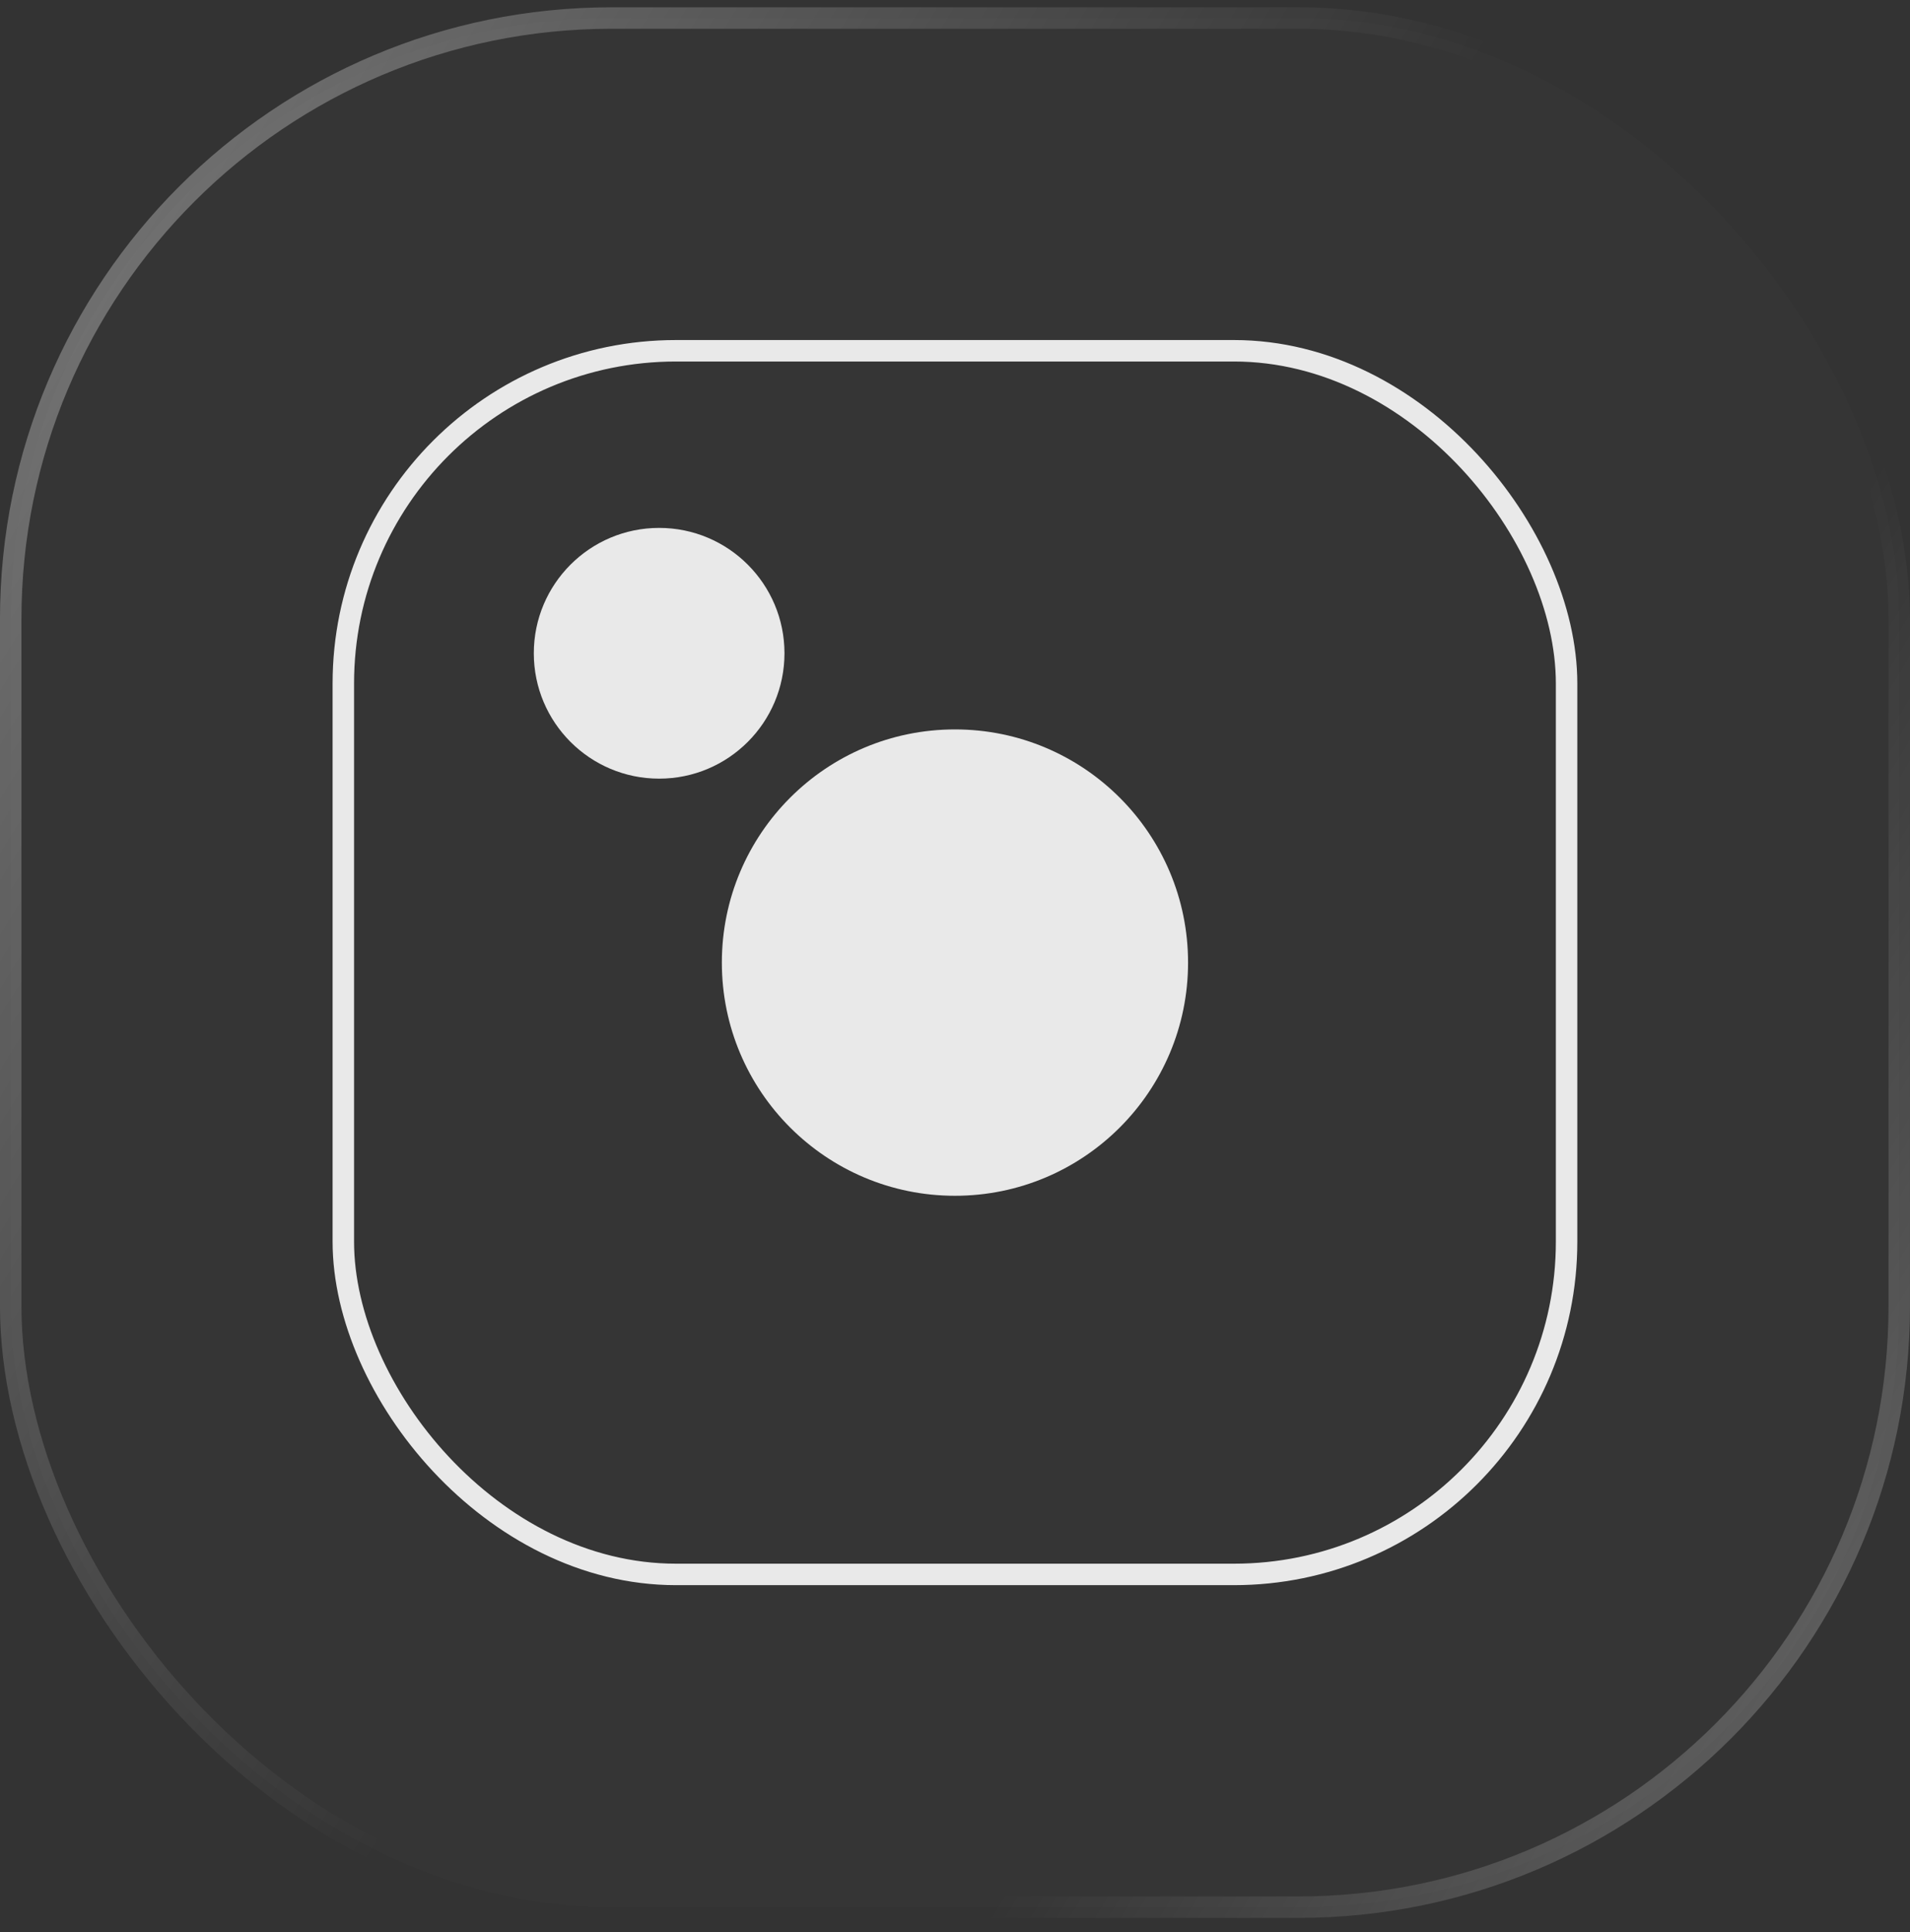
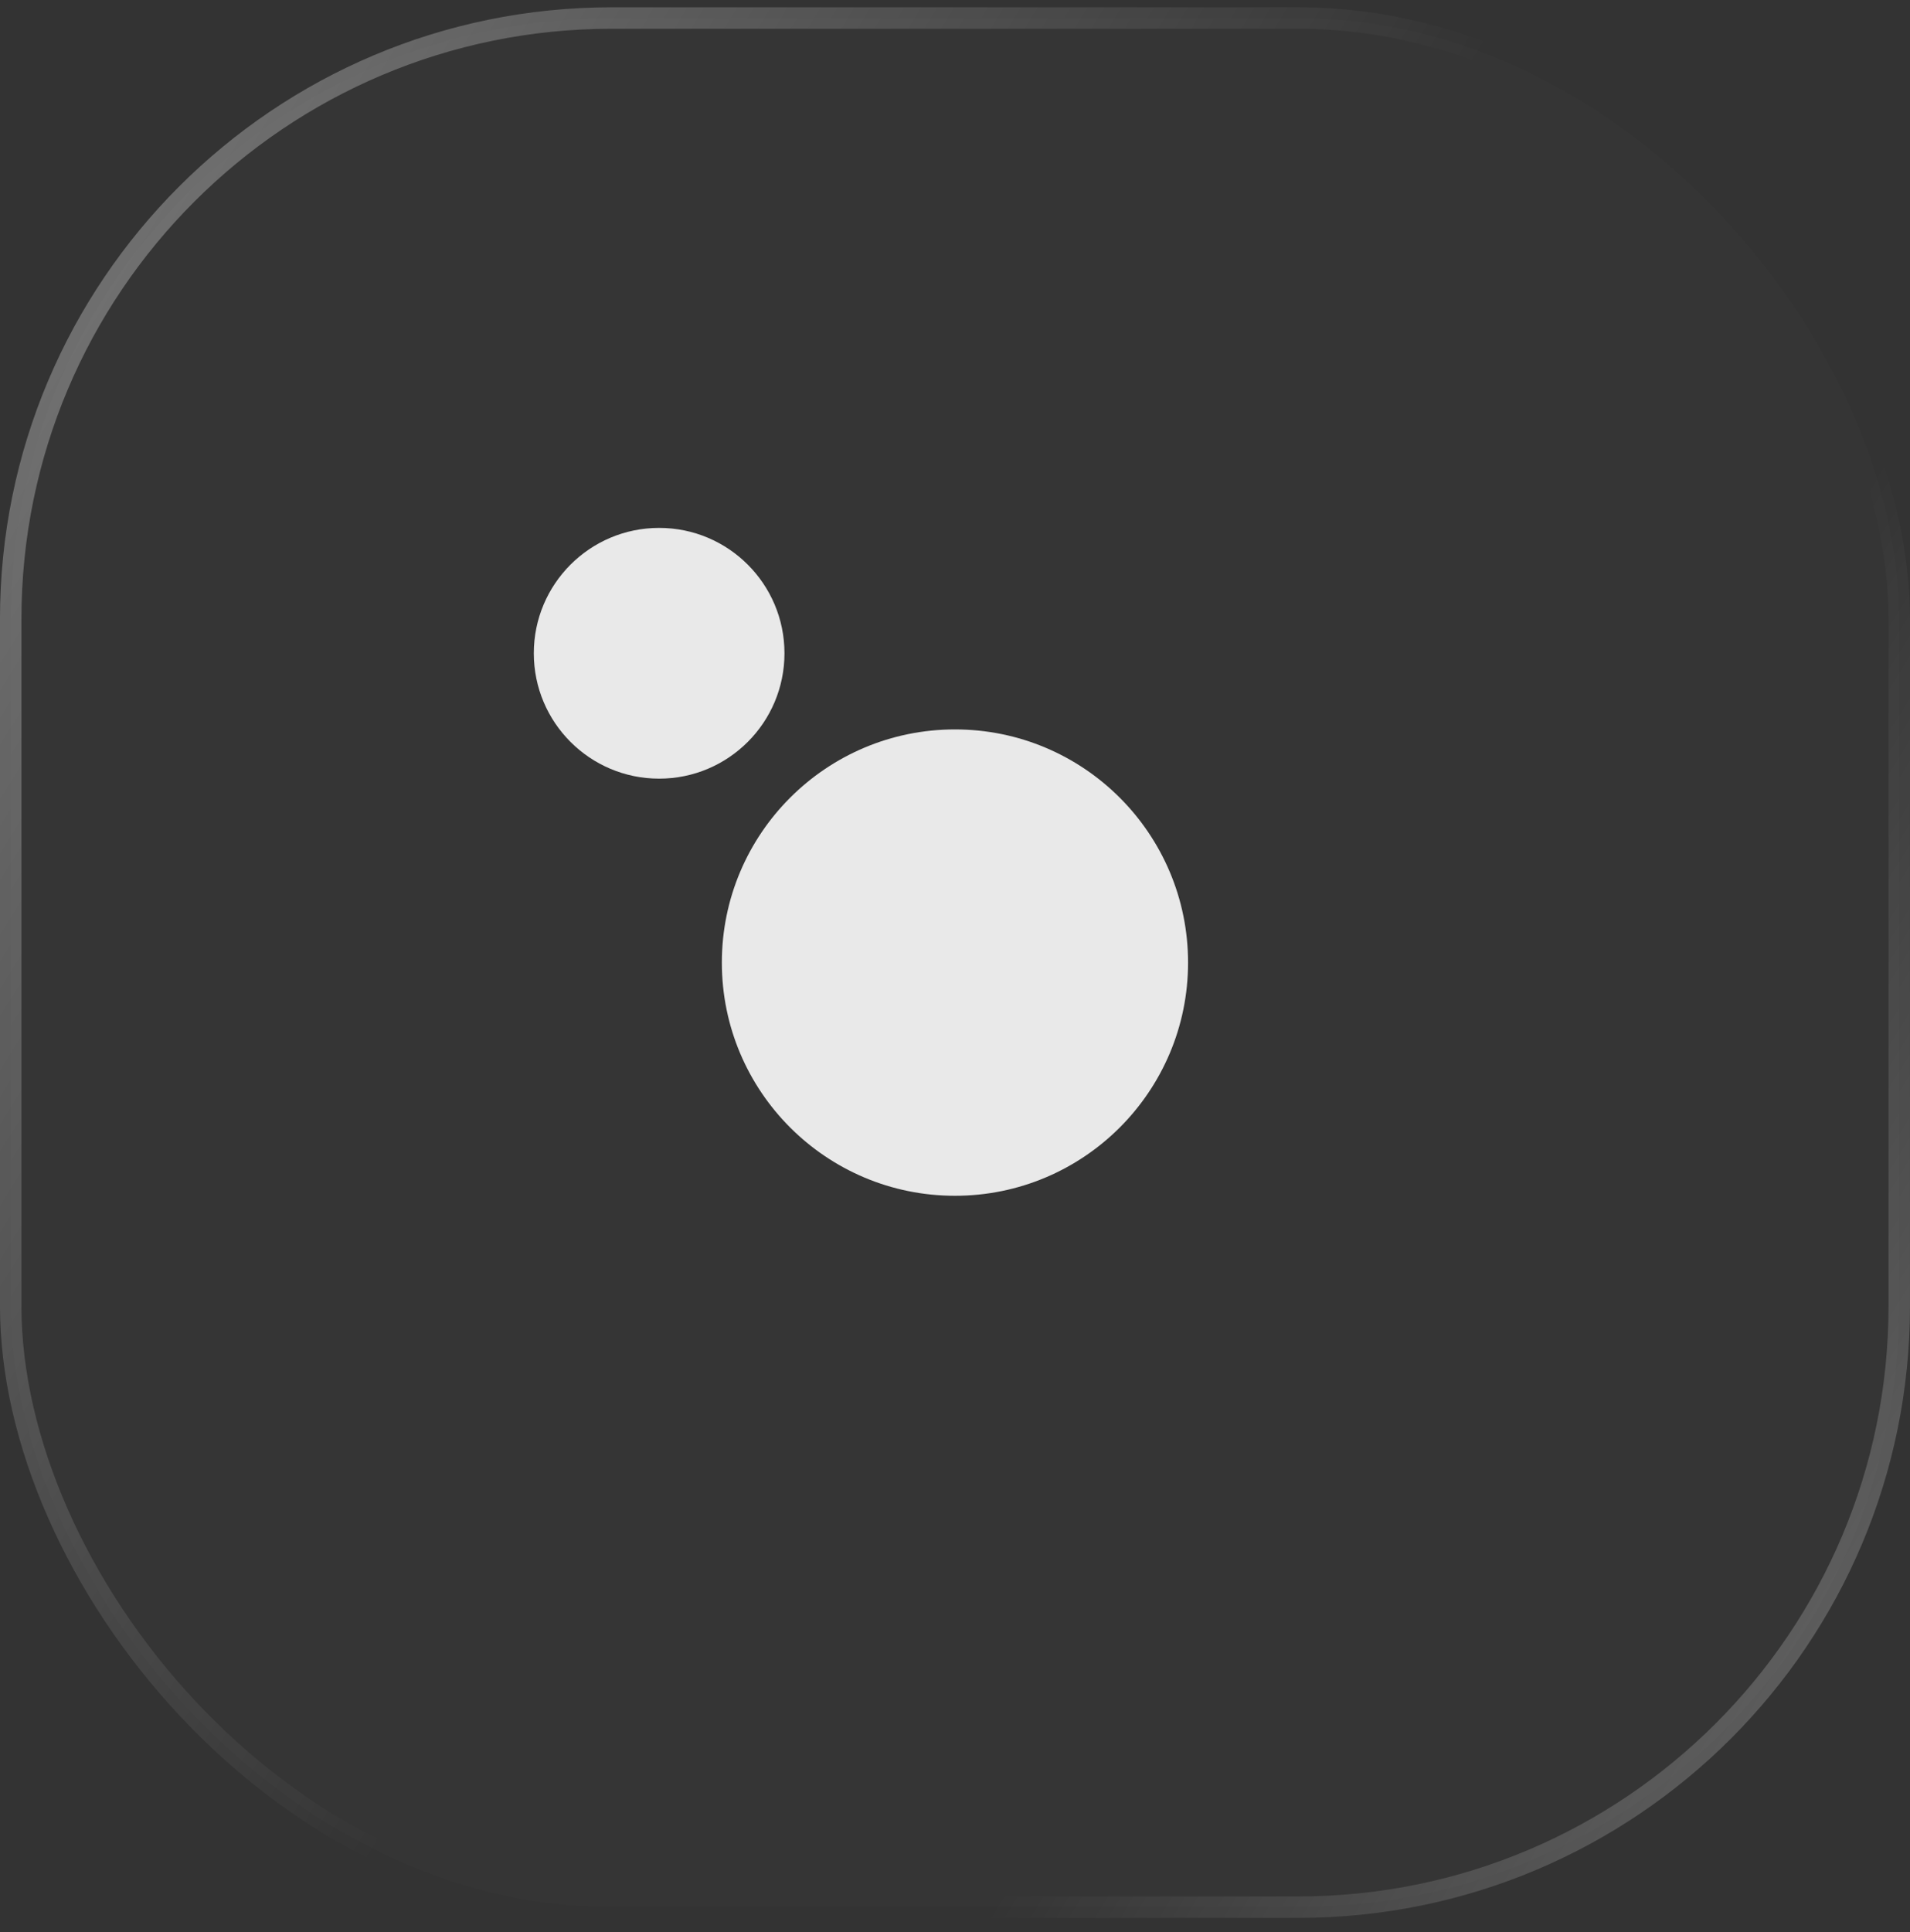
<svg xmlns="http://www.w3.org/2000/svg" width="89" height="90" viewBox="0 0 89 90" fill="none">
  <rect x="0" y="0" width="89" height="90" fill="#333333" stroke="none" />
  <rect x="0.499" y="0.84" width="88" height="88" rx="28" fill="white" fill-opacity="0.01" />
  <rect x="0.499" y="0.84" width="88" height="88" rx="28" stroke="url(#paint0_linear_23_907)" stroke-opacity="0.29" />
-   <rect x="15.998" y="16.34" width="57" height="57" rx="15.5" stroke="#E9E9E9" />
  <circle cx="30.714" cy="30.431" r="5.84" fill="#E9E9E9" />
  <circle cx="44.498" cy="44.84" r="10.862" fill="#E9E9E9" />
  <defs>
    <linearGradient id="paint0_linear_23_907" x1="3.476" y1="2.164" x2="105.367" y2="64.876" gradientUnits="userSpaceOnUse">
      <stop offset="0.06" stop-color="white" />
      <stop offset="0.469" stop-color="white" stop-opacity="0" />
      <stop offset="0.684" stop-color="white" stop-opacity="0" />
      <stop offset="1" stop-color="white" />
    </linearGradient>
  </defs>
</svg>